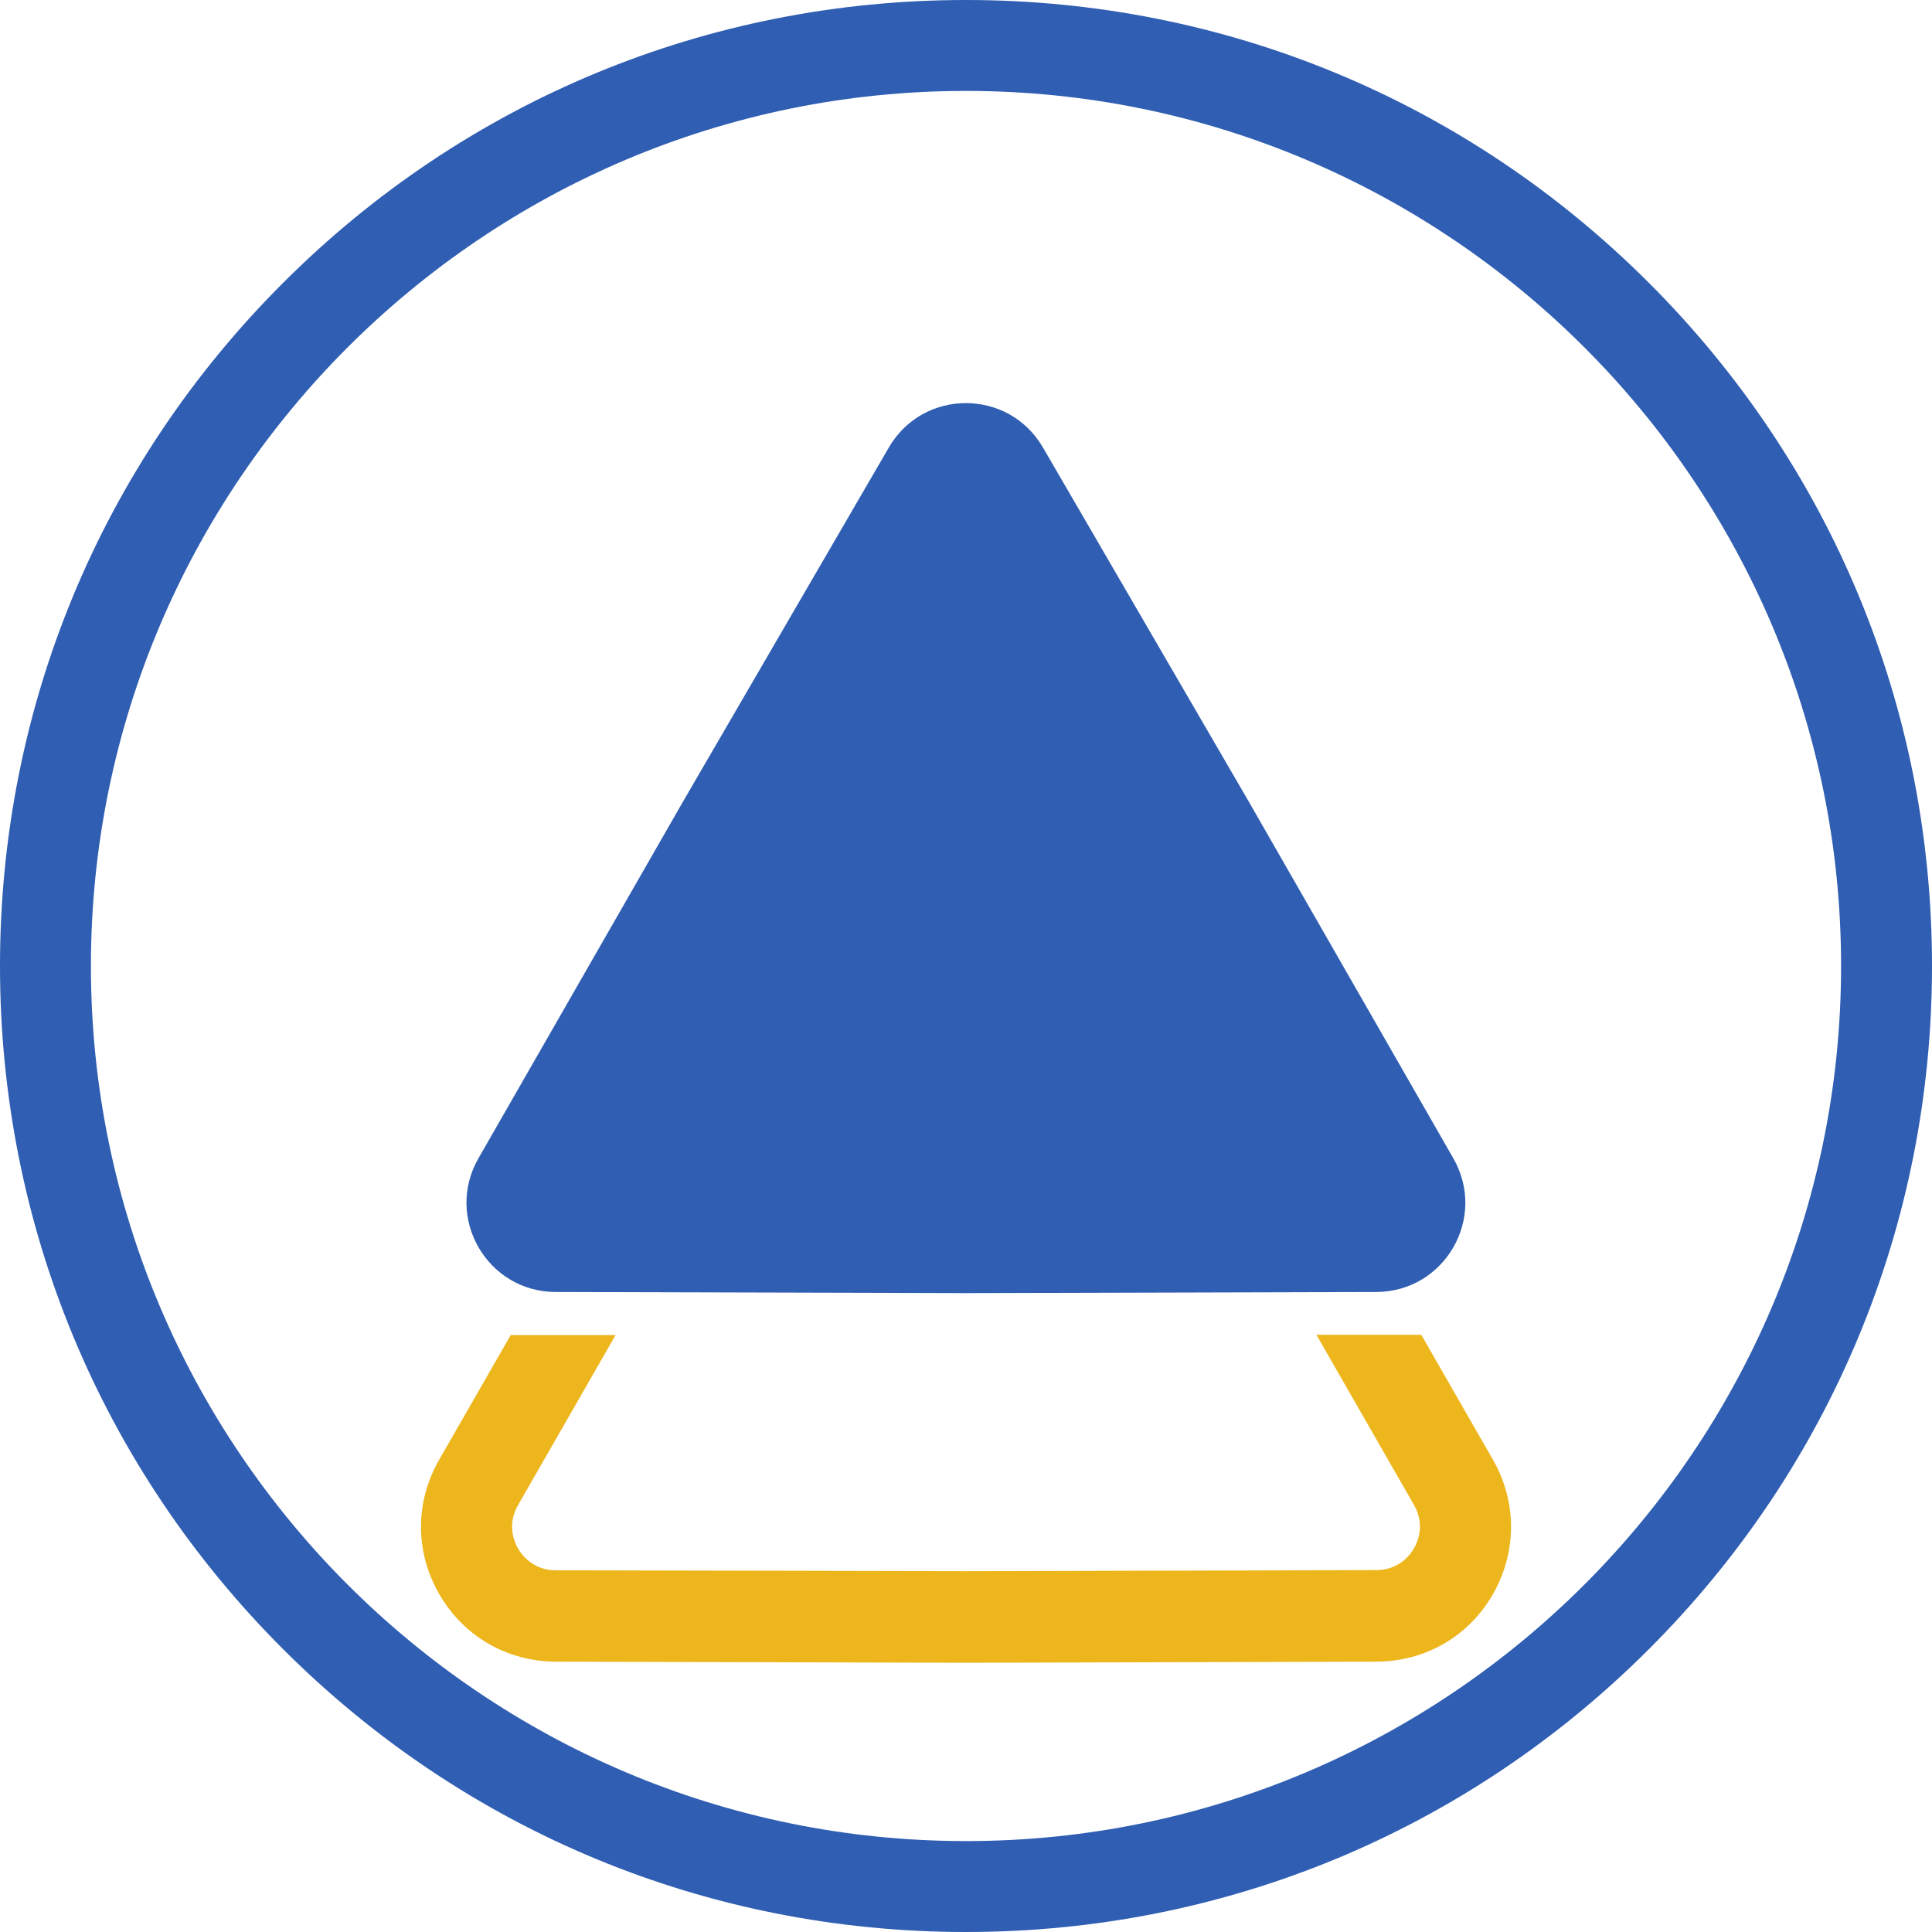
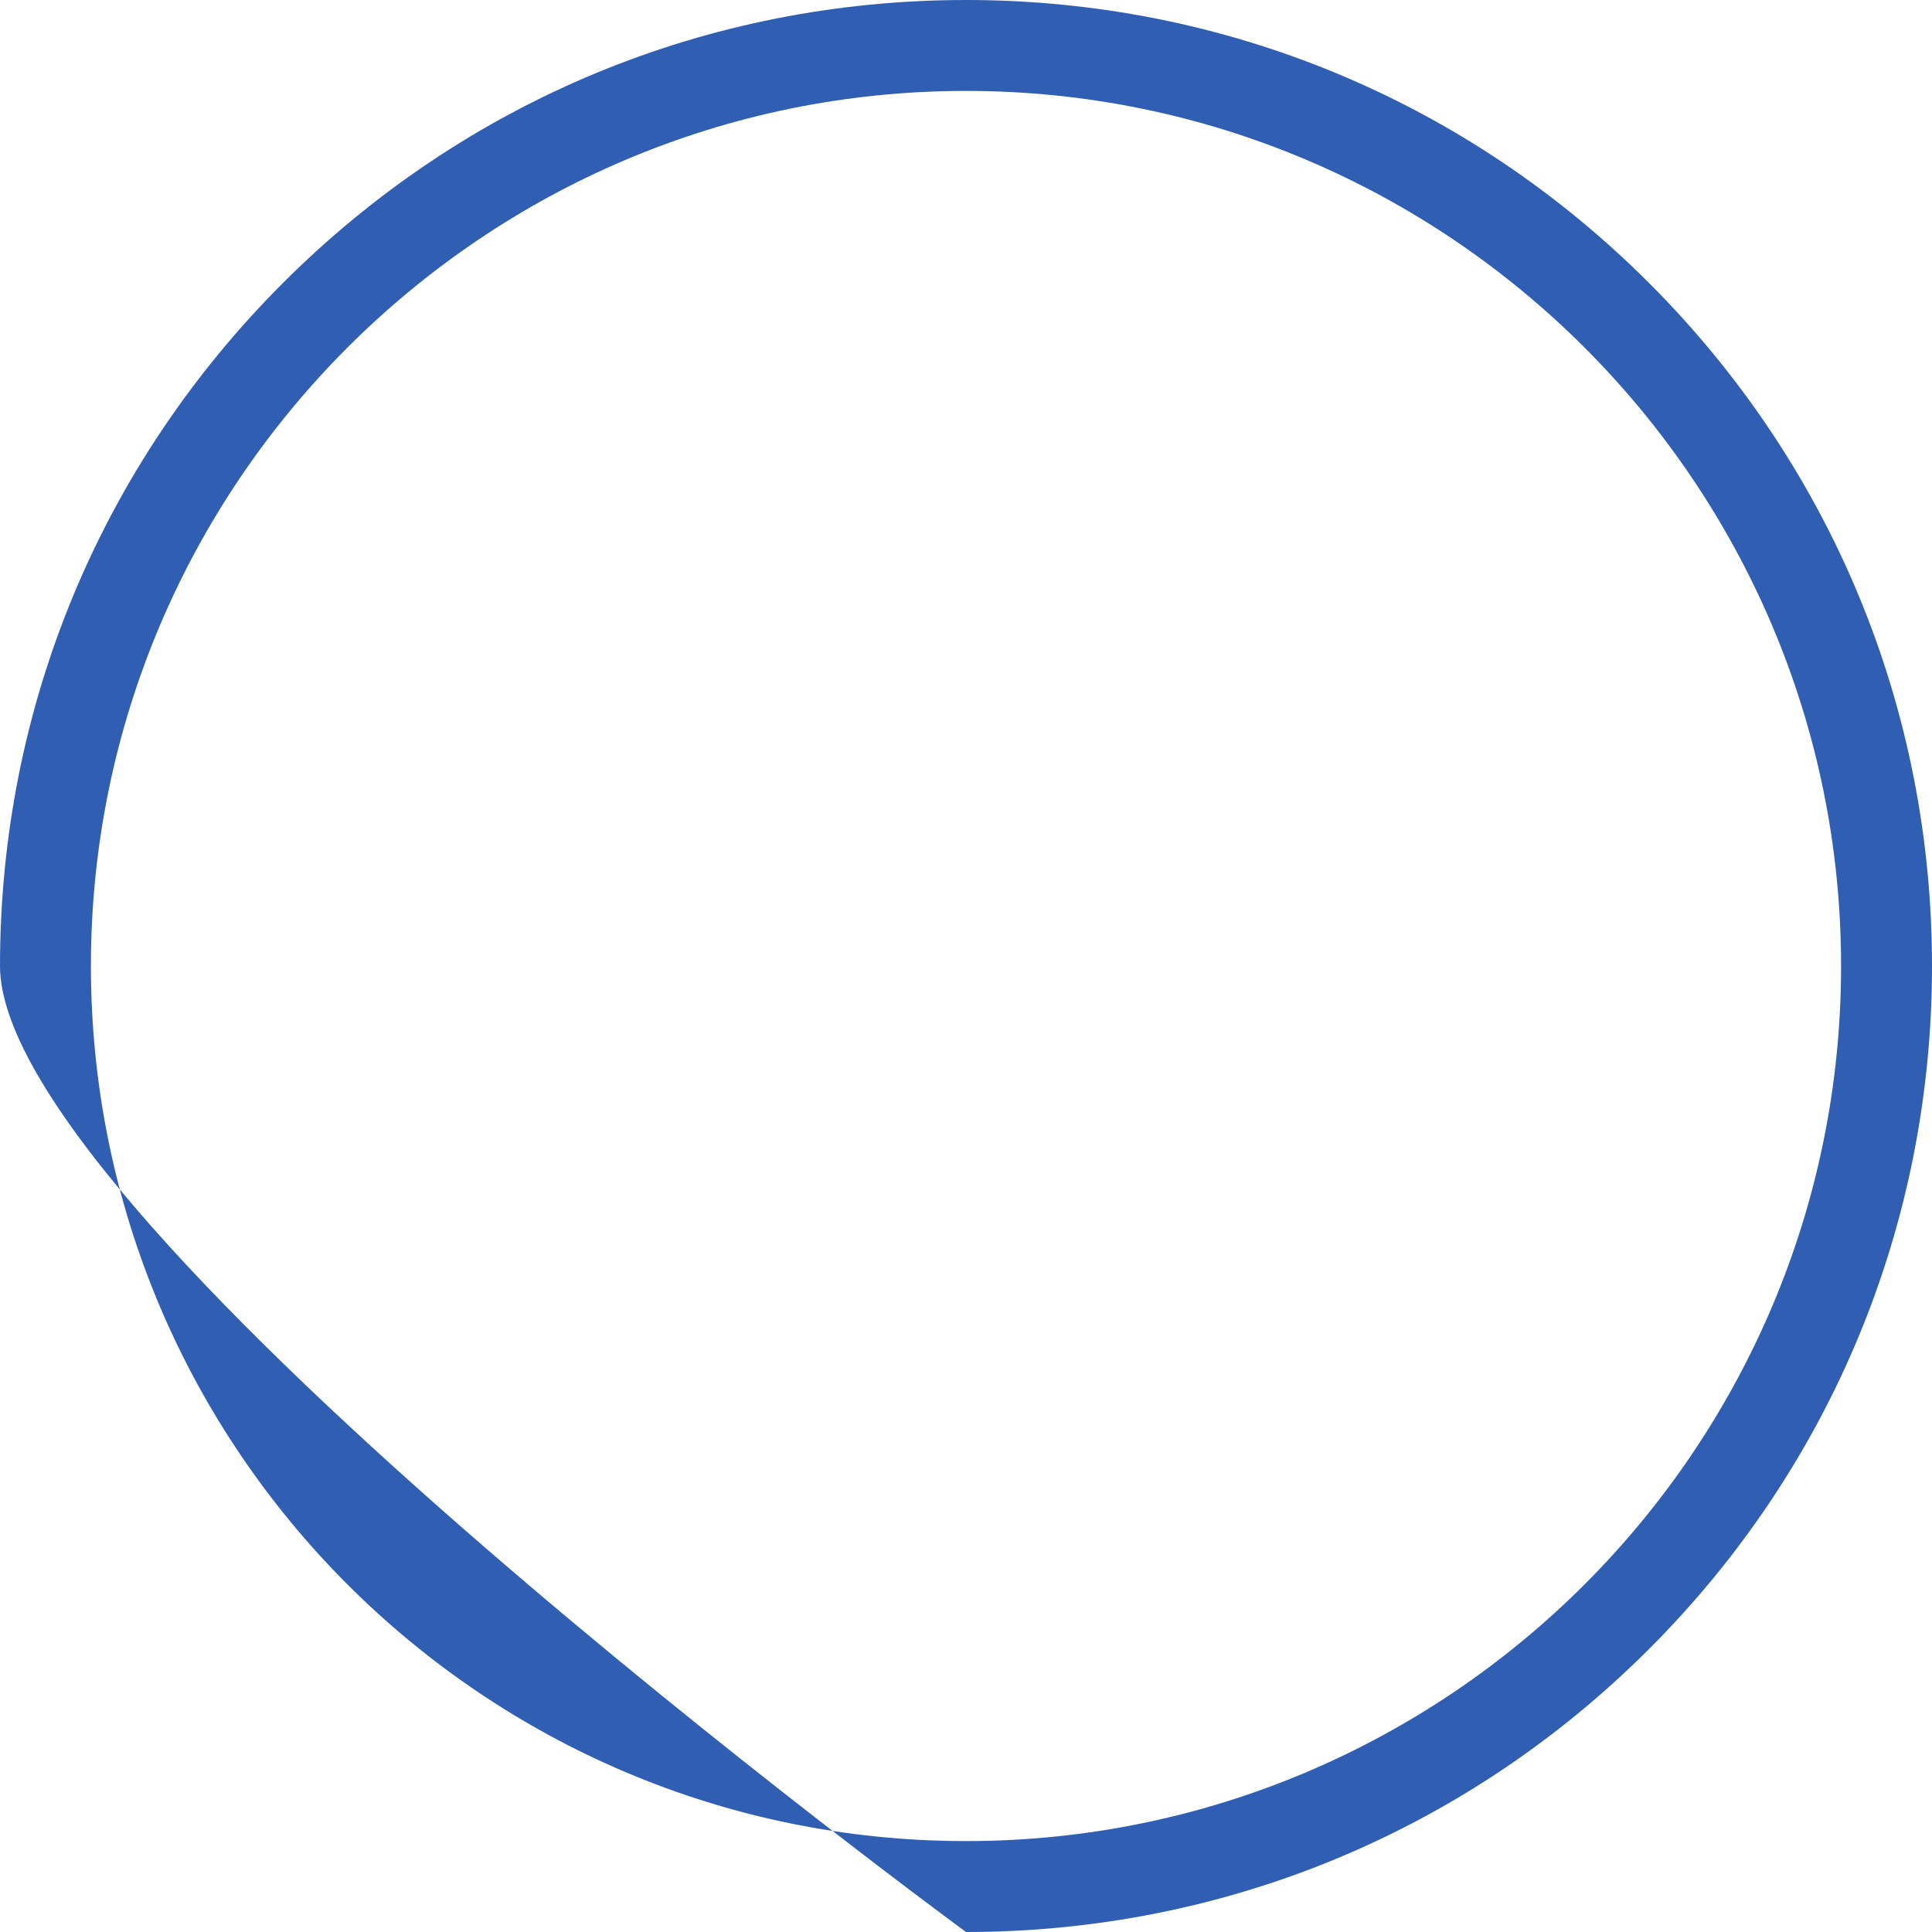
<svg xmlns="http://www.w3.org/2000/svg" viewBox="64.4 64.4 871.2 871.2" width="2500" height="2500">
-   <path d="M500 935.6c-116.4 0-225.7-45.3-308-127.6S64.4 616.4 64.4 500 109.7 274.3 192 192 383.6 64.4 500 64.4 725.7 109.7 808 192s127.6 191.7 127.6 308S890.3 725.7 808 808 616.3 935.6 500 935.6zm0-830.2c-217.6 0-394.6 177-394.6 394.6s177 394.6 394.6 394.6 394.6-177 394.6-394.6-177-394.6-394.6-394.6z" fill="#2f5eb2" />
-   <path d="M737.6 722.6l-32.3-56.3H658l44 76.7c5.1 8.9 1.7 16.7 0 19.6-1.7 3-6.8 9.8-17 9.8l-185 .5-185-.4c-10.2 0-15.3-6.9-17-9.8-1.7-3-5.1-10.8 0-19.6l44-76.7h-47.3l-32.3 56.3c-10.9 19-10.9 41.6.1 60.6 10.9 18.9 30.5 30.3 52.4 30.4l185.2.5 185.1-.5c21.9-.1 41.5-11.4 52.4-30.4 10.9-19.1 10.9-41.7 0-60.7z" fill="#edb61d" />
-   <path d="M465.2 266.2c15.5-26.7 54-26.7 69.5 0l93 160 92.1 160.6c15.3 26.8-3.9 60.1-34.8 60.2l-185 .5-185.1-.5c-30.8-.1-50.1-33.4-34.8-60.2l92.1-160.6z" fill="#2f5eb2" />
+   <path d="M500 935.6S64.4 616.4 64.4 500 109.7 274.3 192 192 383.6 64.4 500 64.4 725.7 109.7 808 192s127.6 191.7 127.6 308S890.3 725.7 808 808 616.3 935.6 500 935.6zm0-830.2c-217.6 0-394.6 177-394.6 394.6s177 394.6 394.6 394.6 394.6-177 394.6-394.6-177-394.6-394.6-394.6z" fill="#2f5eb2" />
</svg>